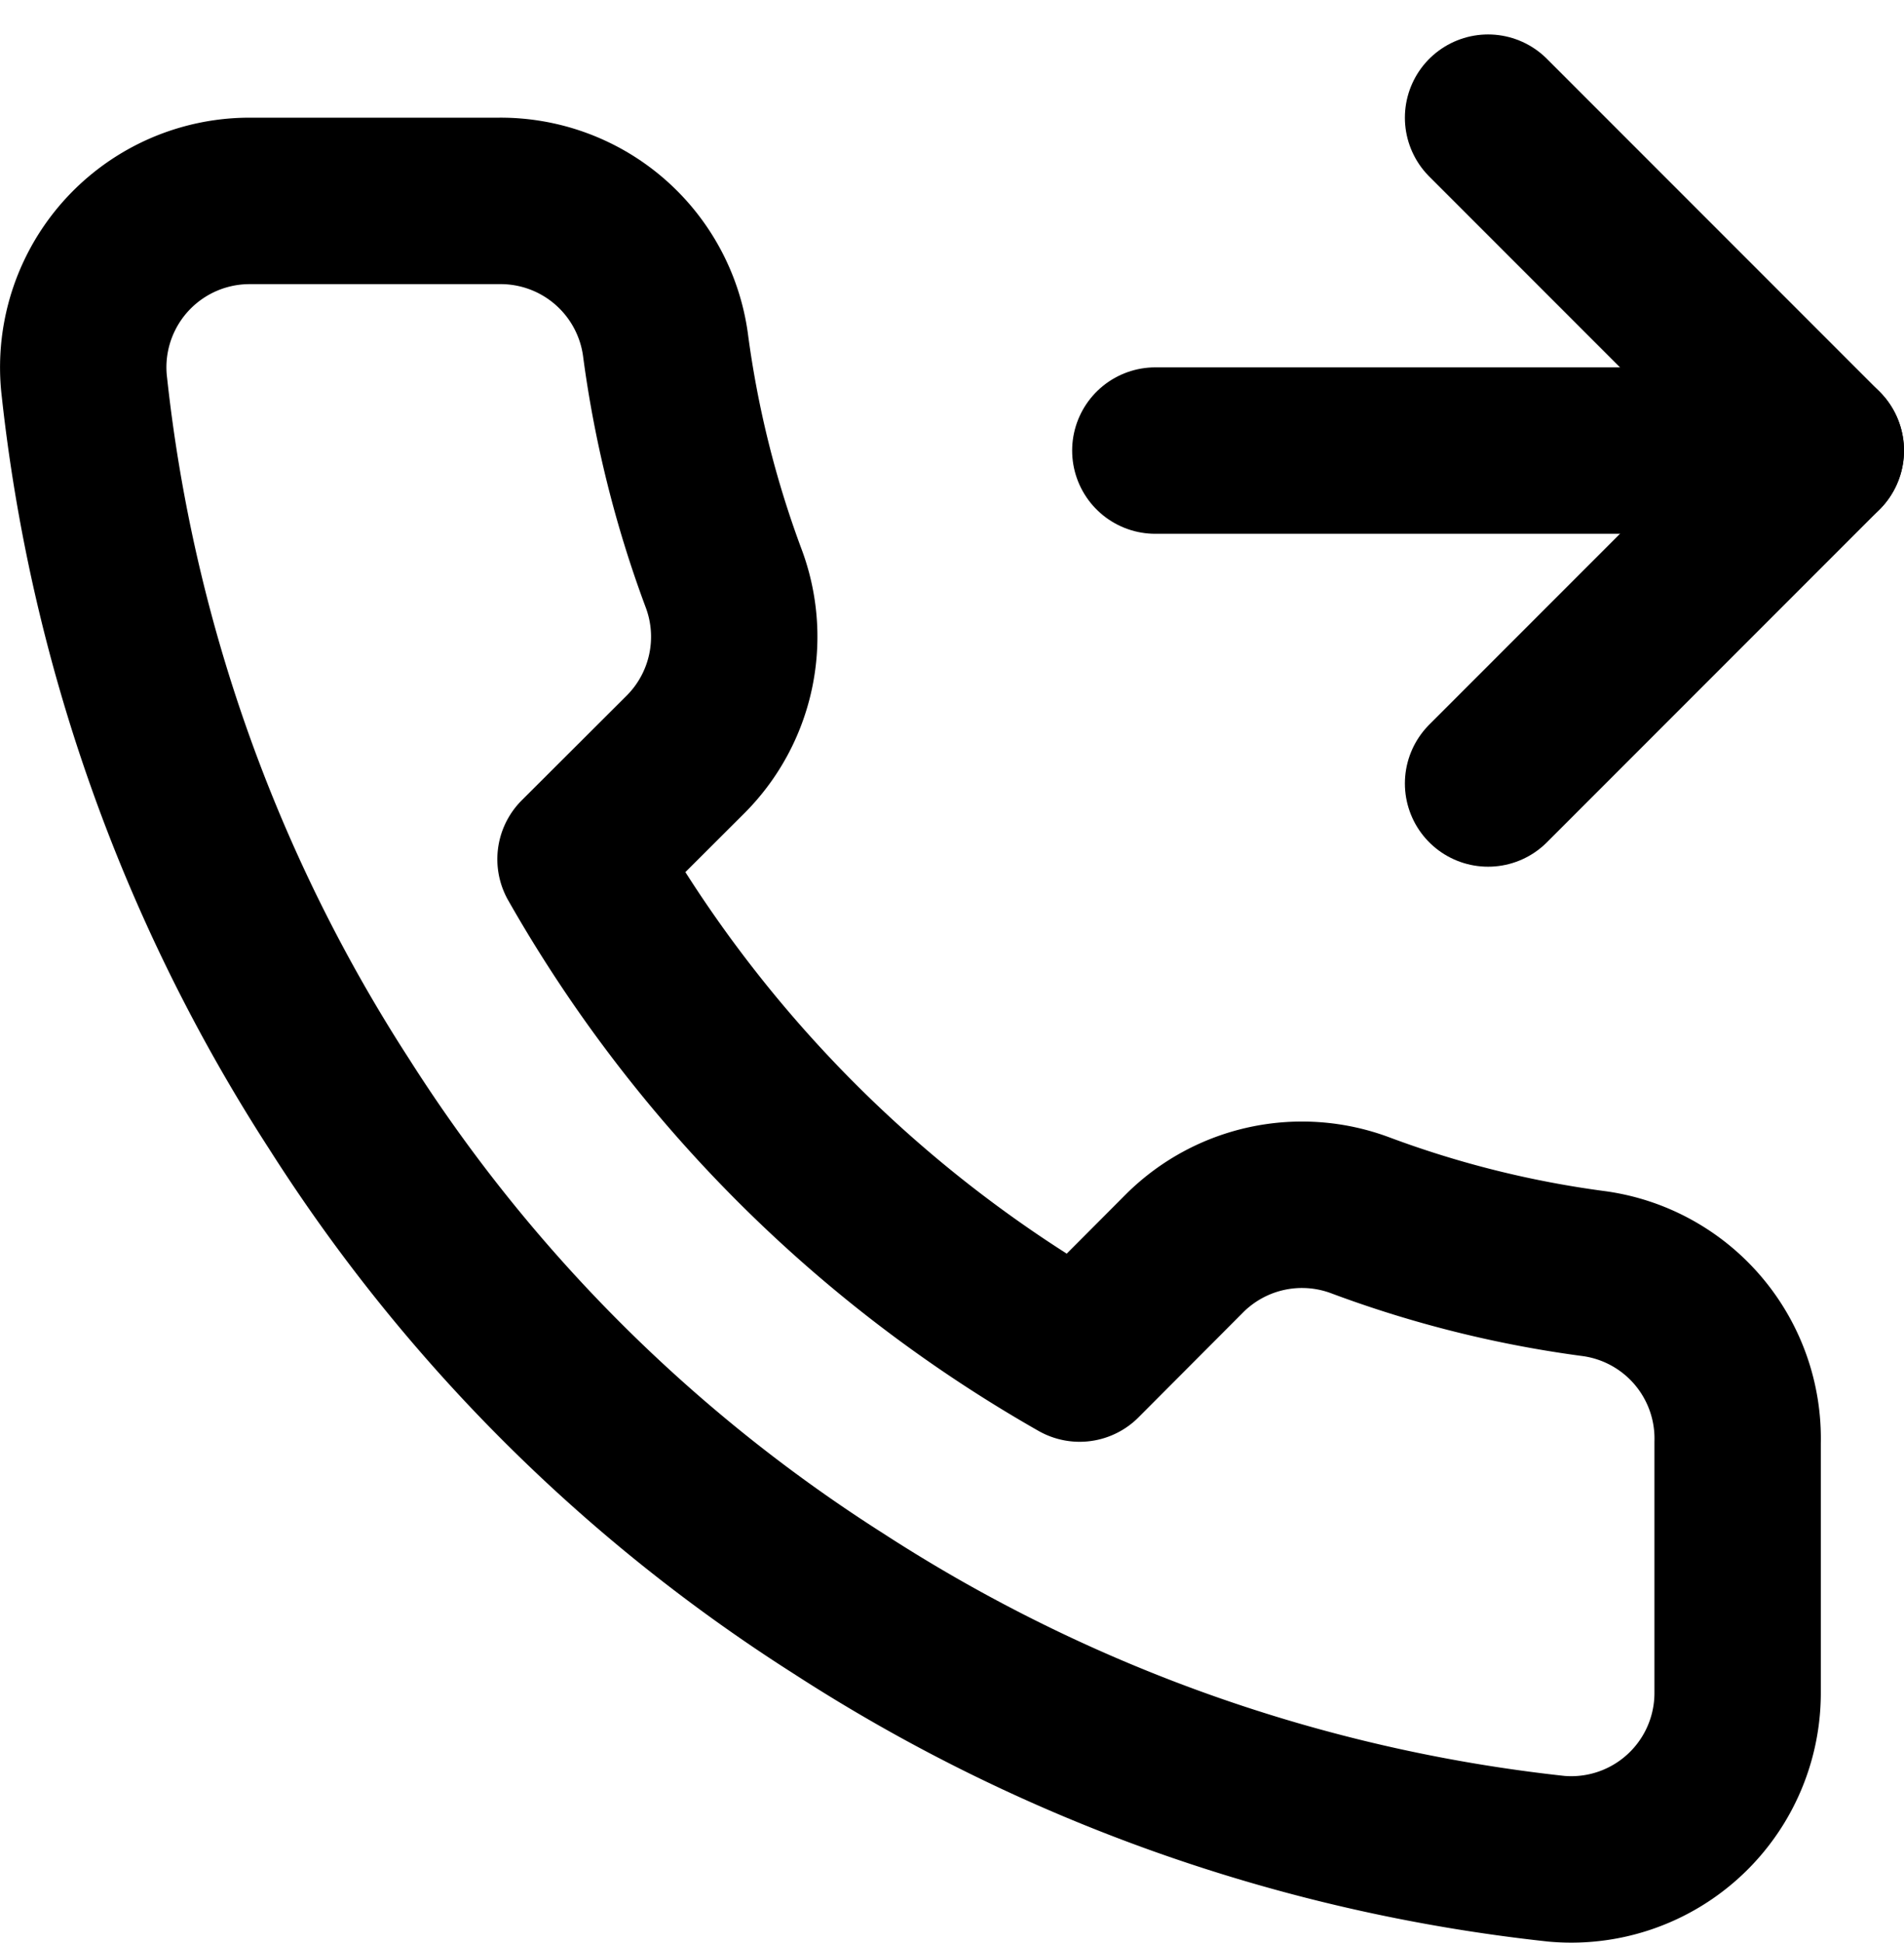
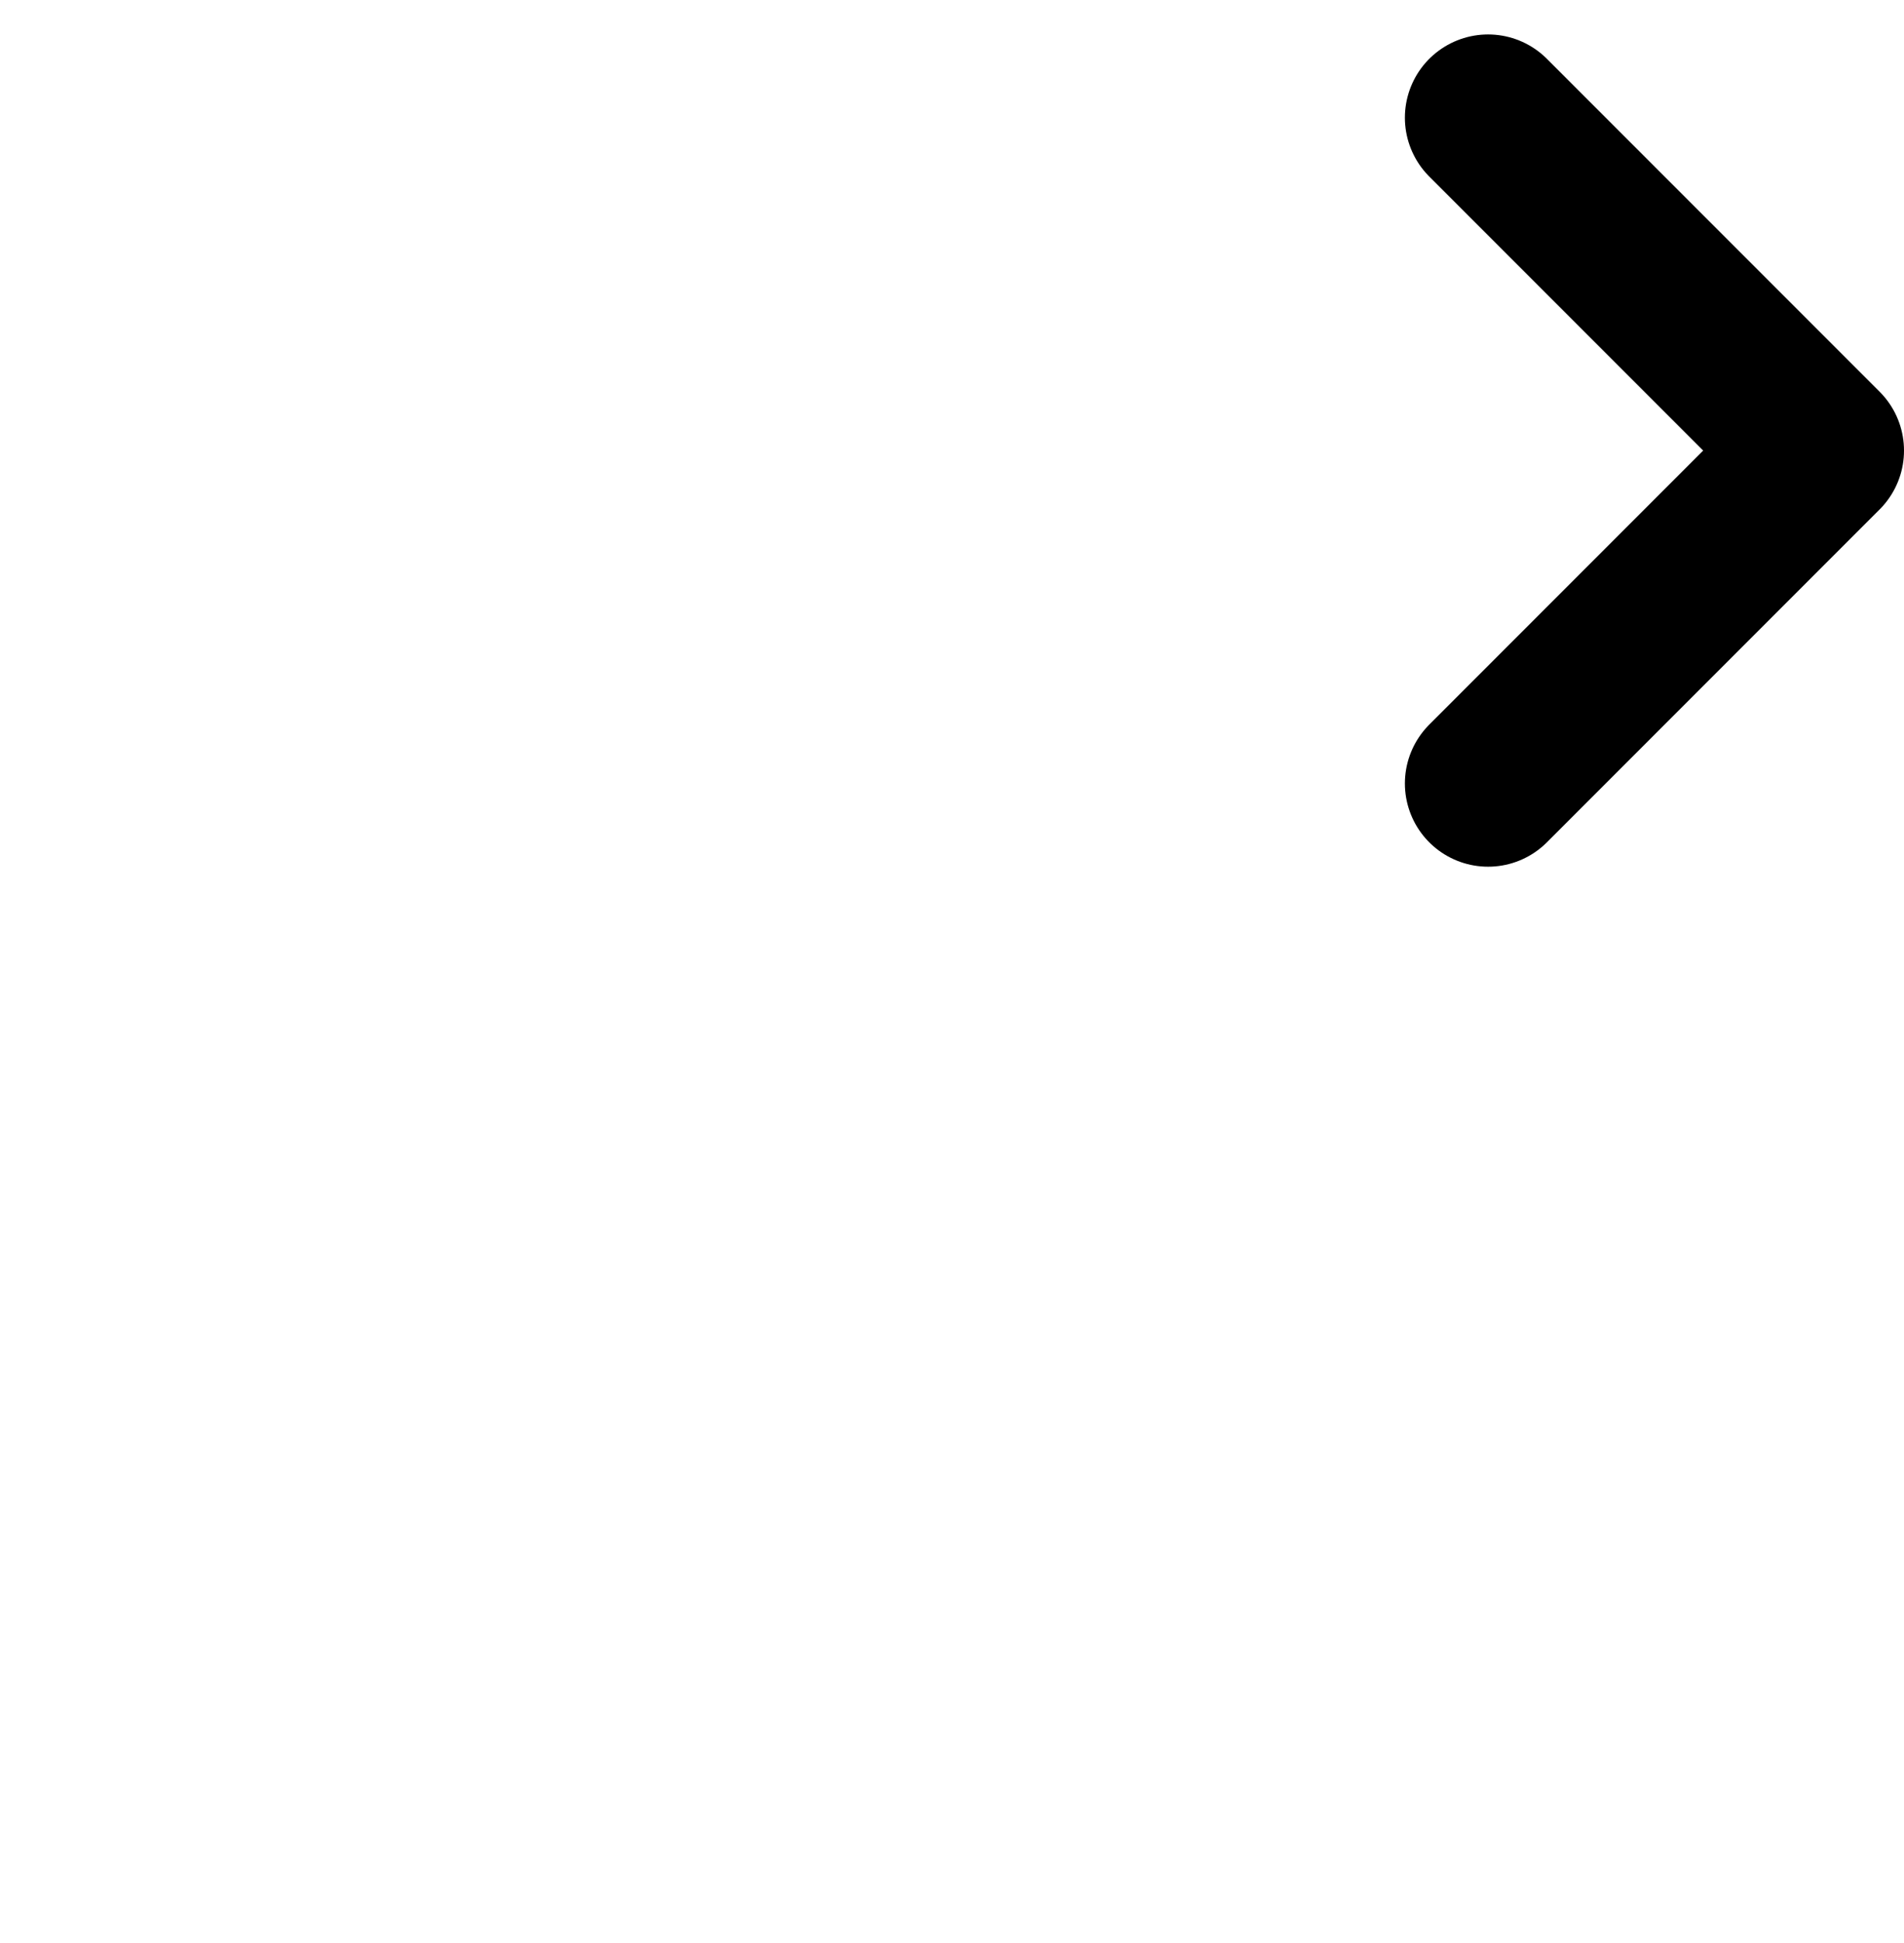
<svg xmlns="http://www.w3.org/2000/svg" width="34.333" height="35.016" viewBox="0 0 34.333 35.016">
  <g transform="translate(-1.667 0.621)">
    <path d="M28.5,1.5l6,6-6,6" fill="none" stroke="#000" stroke-linecap="round" stroke-linejoin="round" stroke-width="3" />
-     <path d="M22.5,7.5h12" fill="none" stroke="#000" stroke-linecap="round" stroke-linejoin="round" stroke-width="3" />
-     <path d="M33,25.38v4.5a3,3,0,0,1-3.27,3,29.685,29.685,0,0,1-12.945-4.6,29.25,29.25,0,0,1-9-9A29.685,29.685,0,0,1,3.18,6.27,3,3,0,0,1,6.165,3h4.5a3,3,0,0,1,3,2.58A19.26,19.26,0,0,0,14.715,9.8a3,3,0,0,1-.675,3.165l-1.905,1.9a24,24,0,0,0,9,9l1.9-1.905a3,3,0,0,1,3.165-.675,19.26,19.26,0,0,0,4.215,1.05A3,3,0,0,1,33,25.38Z" fill="none" stroke="#000" stroke-linecap="round" stroke-linejoin="round" stroke-width="3" />
  </g>
</svg>